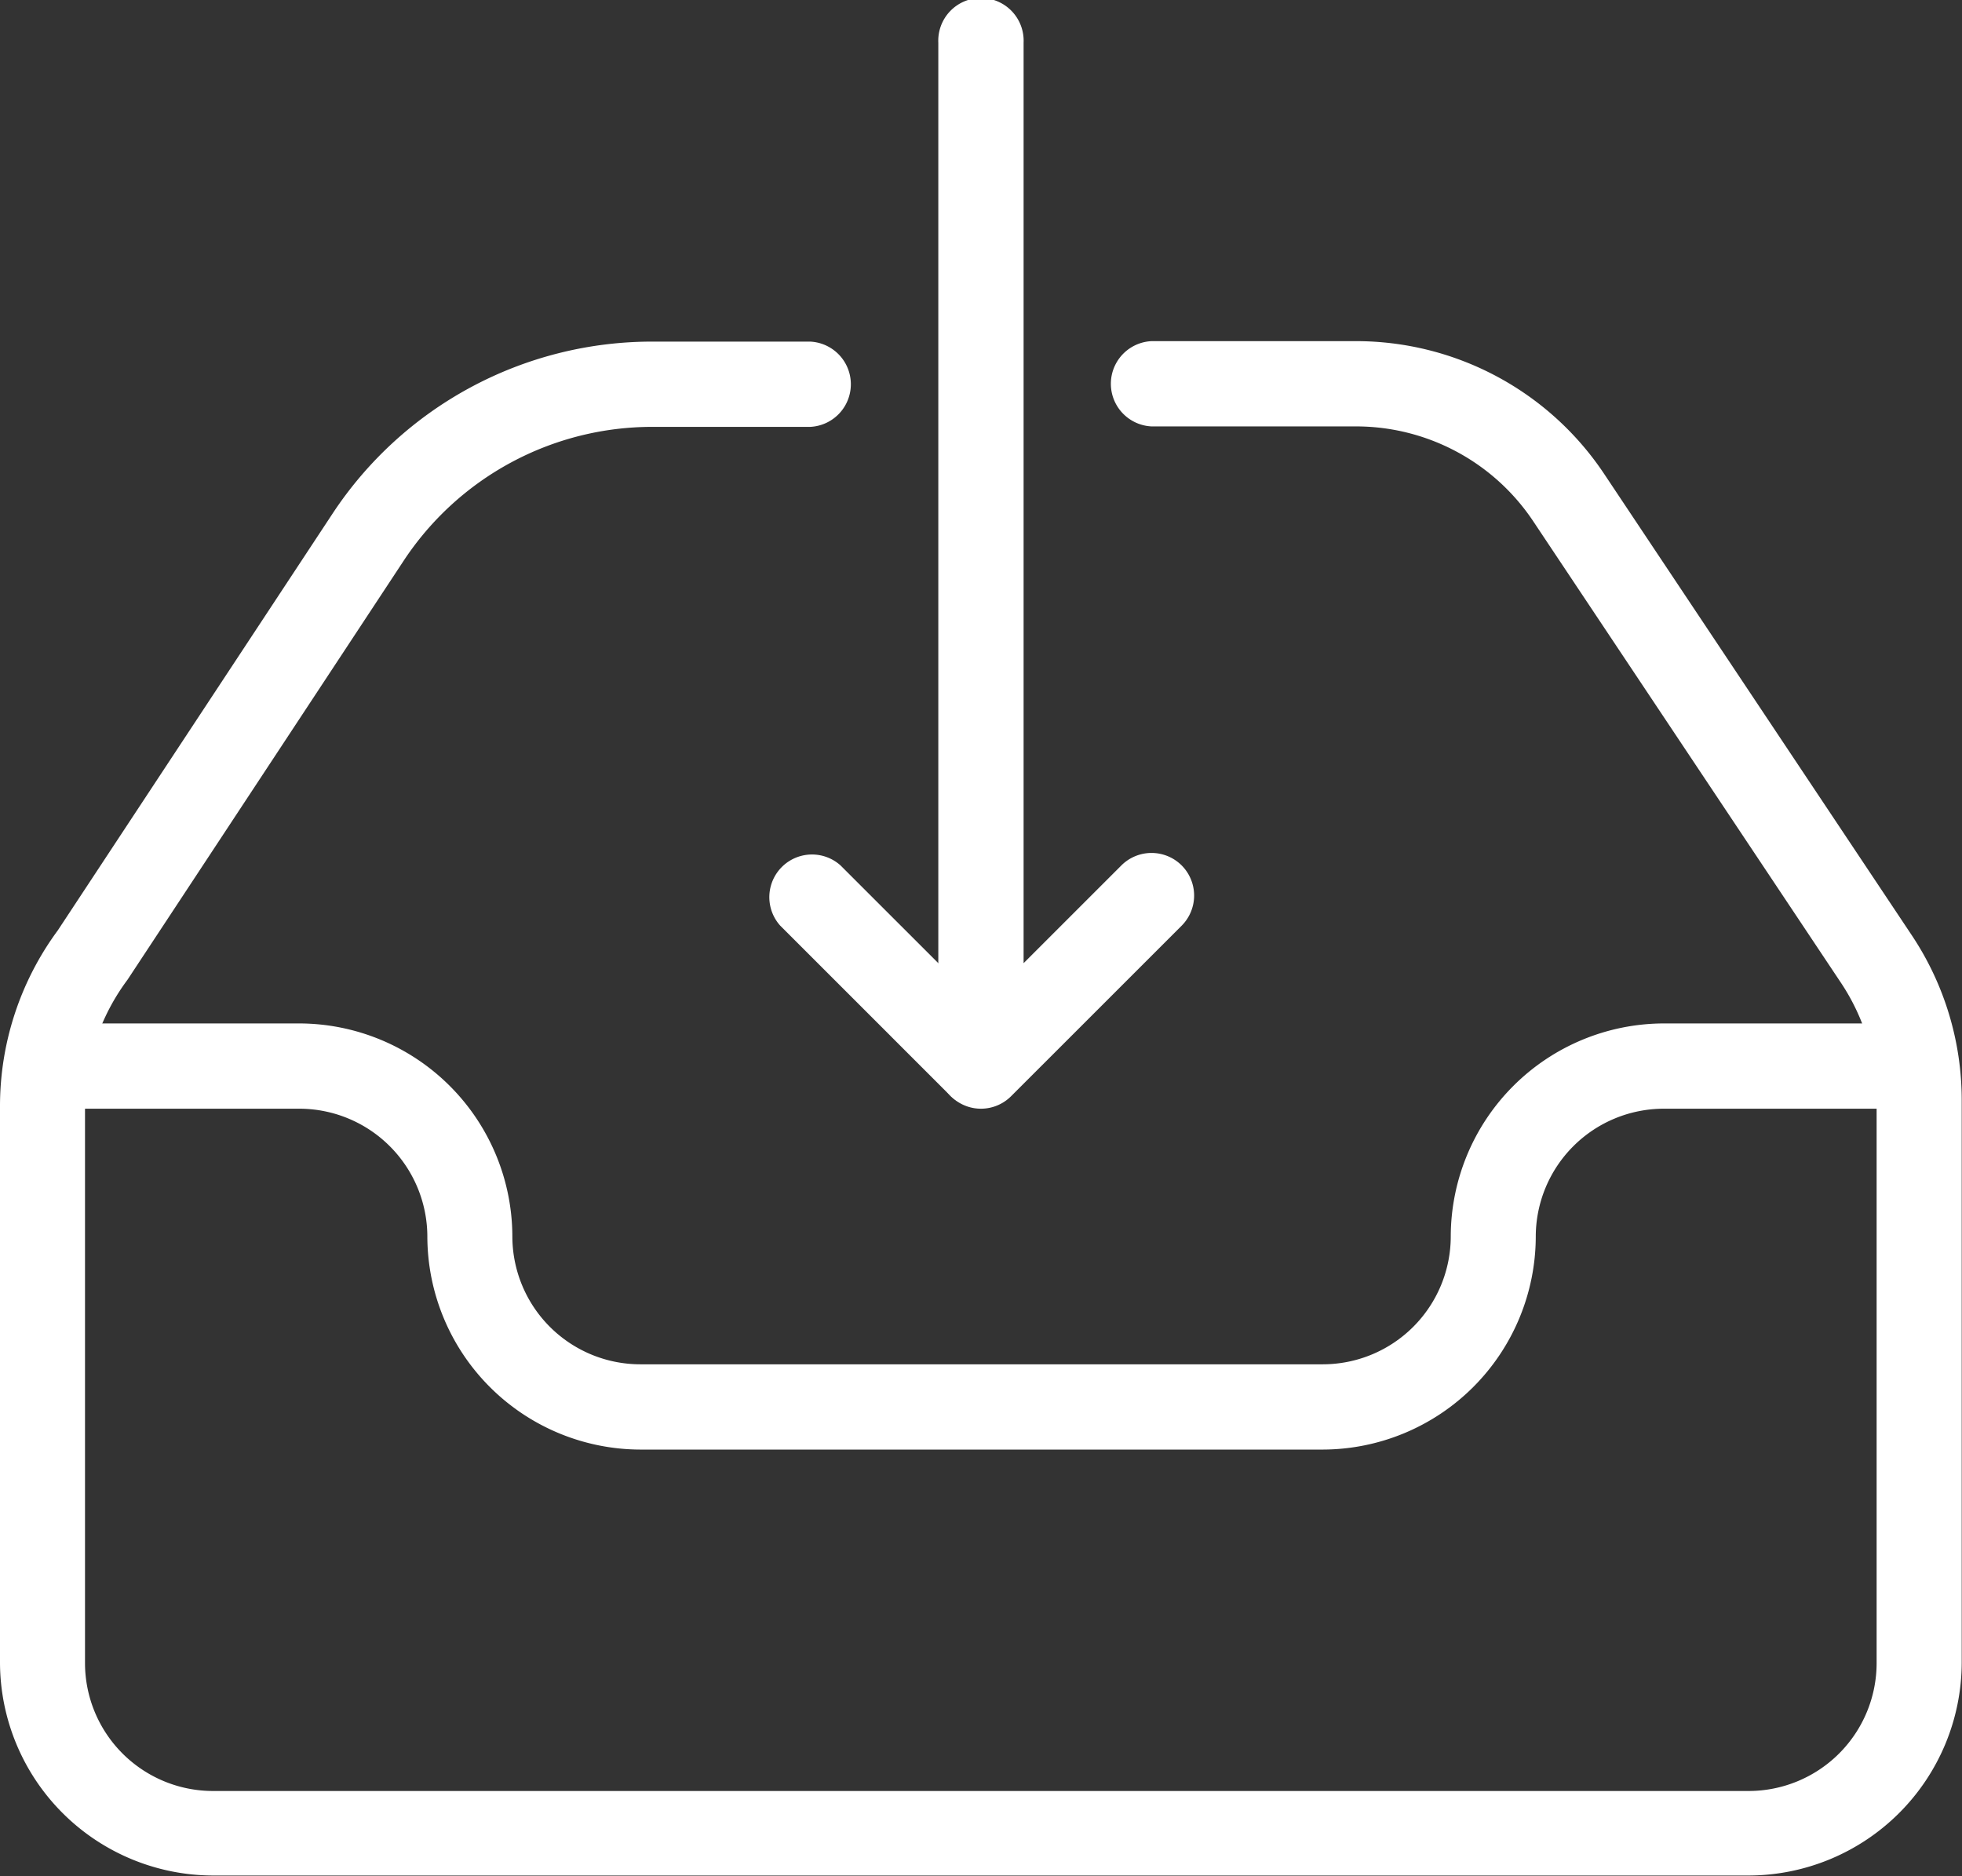
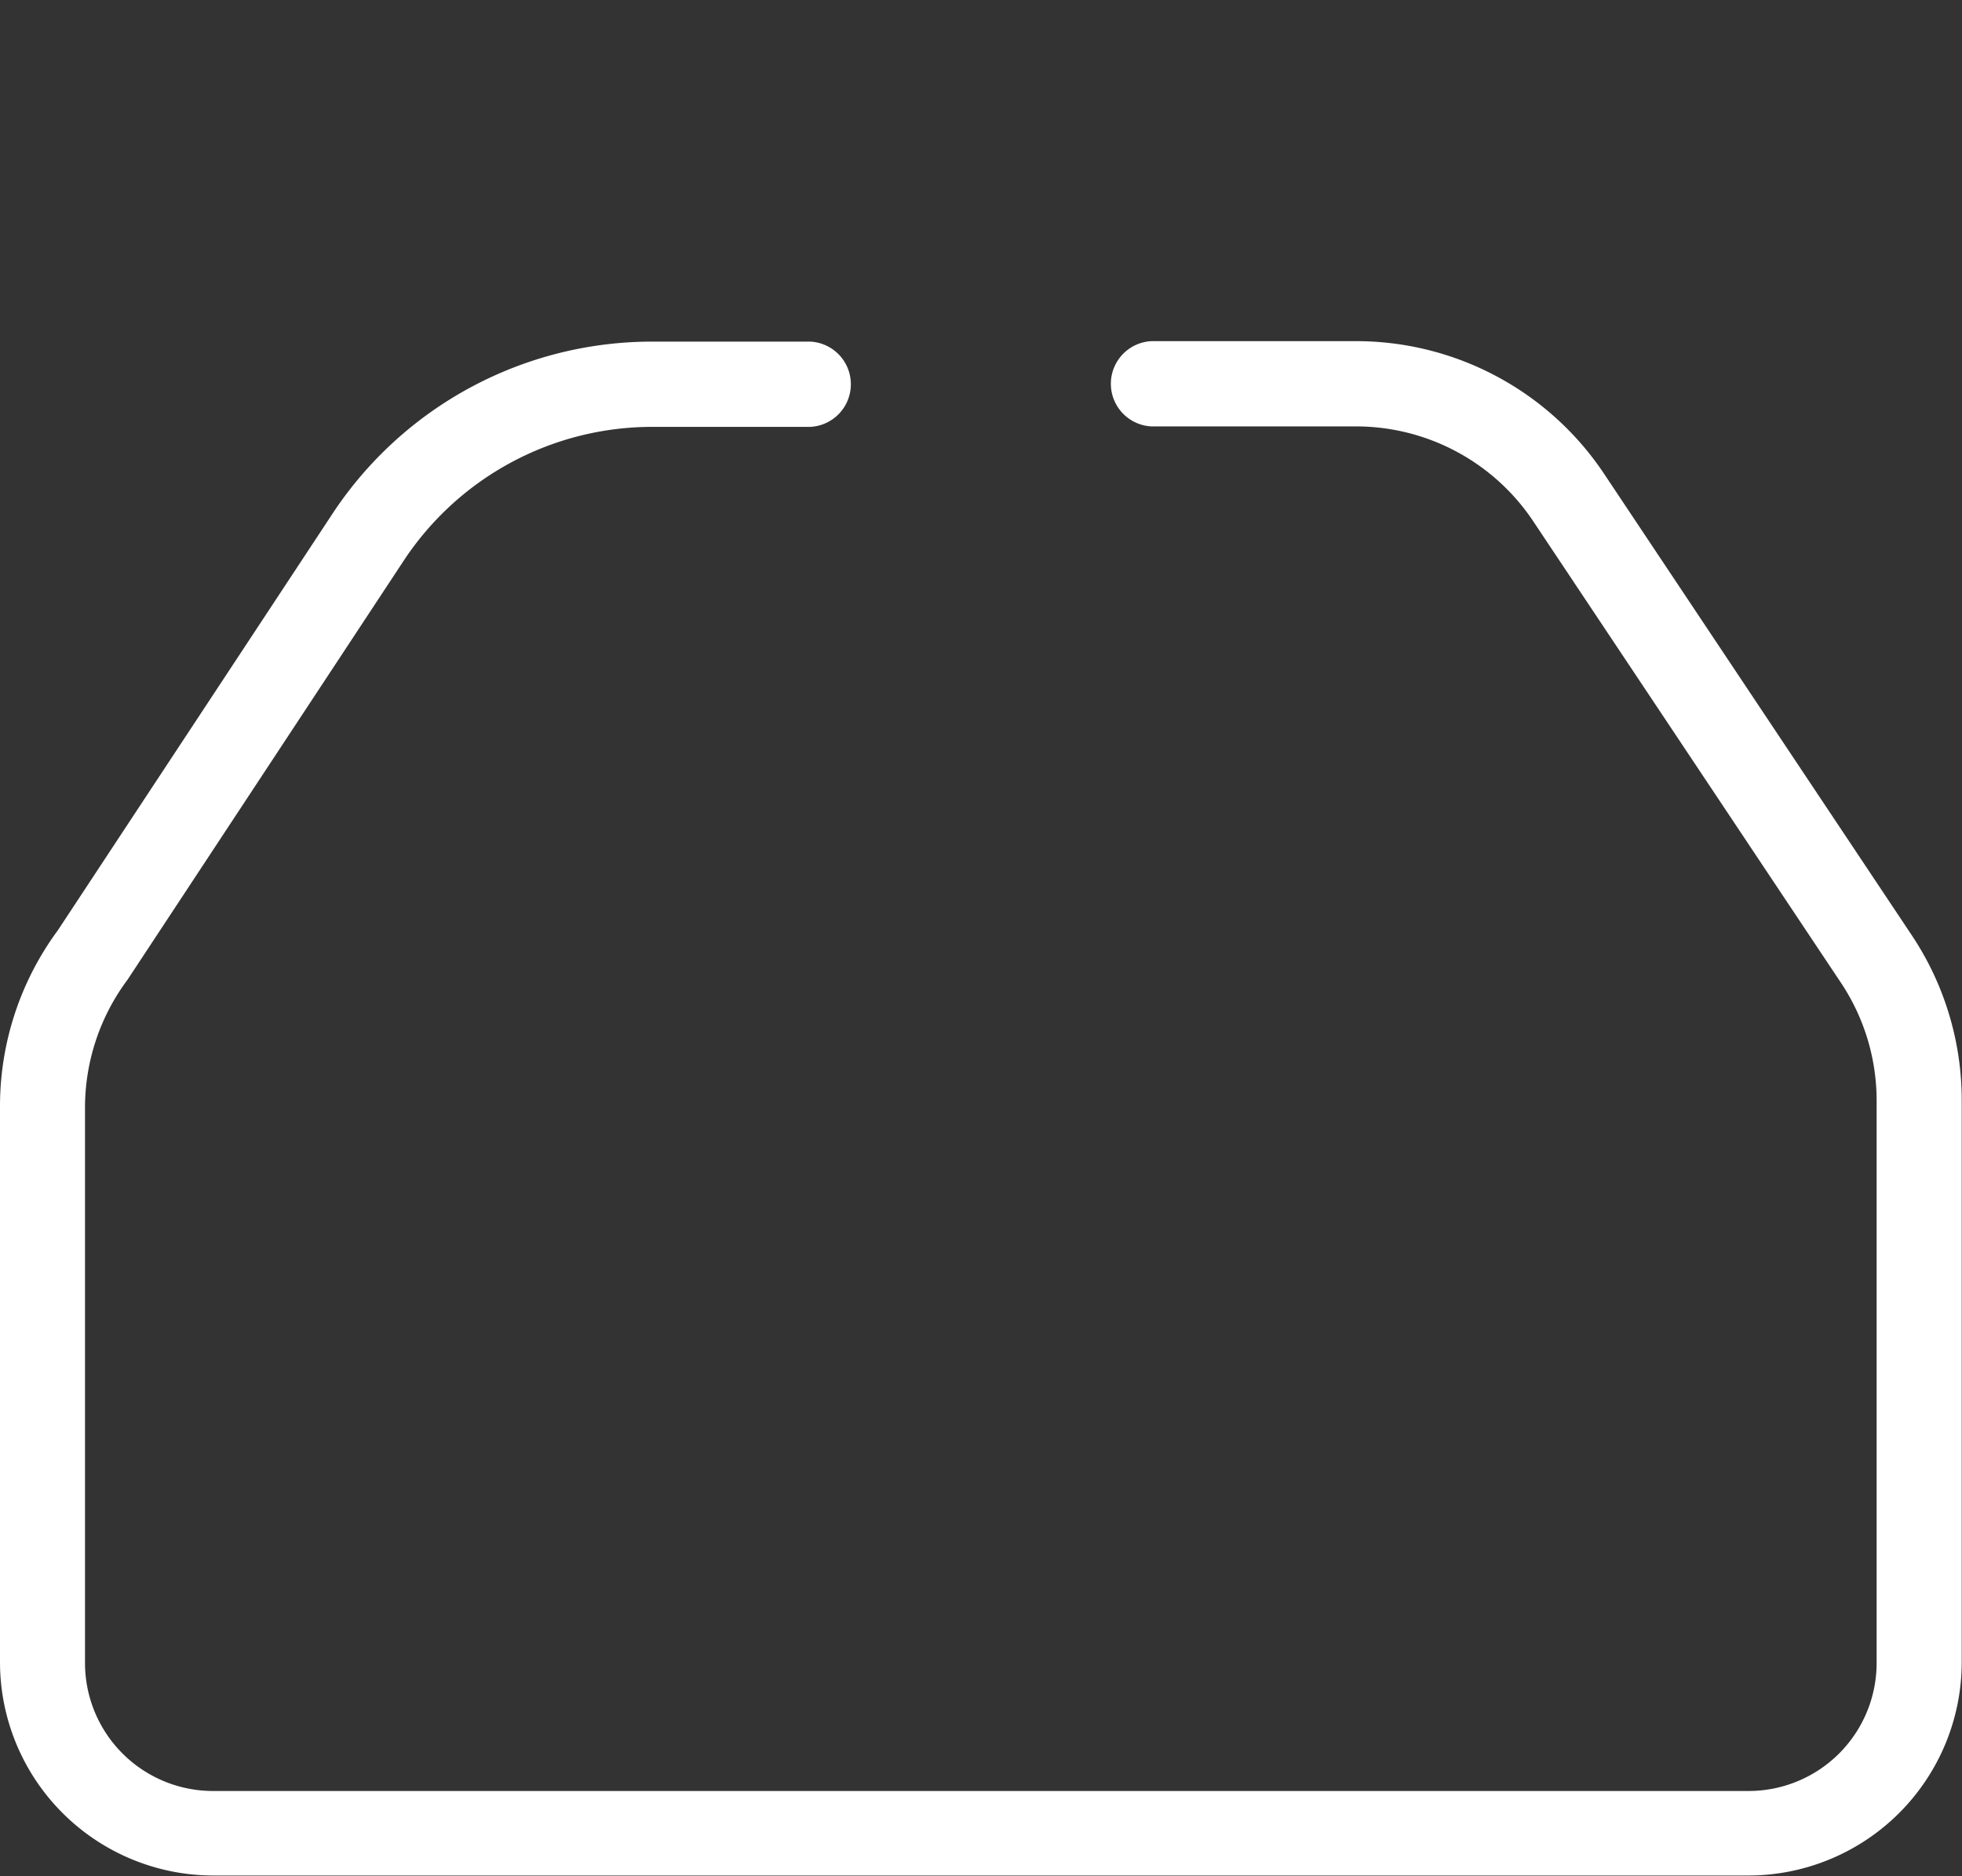
<svg xmlns="http://www.w3.org/2000/svg" id="inbox" width="21.188" height="20.267" viewBox="0 0 21.188 20.267">
  <rect x="0" y="0" width="21.188" height="20.267" fill="#333333" stroke="none" />
  <g id="Group_45" data-name="Group 45" transform="translate(10.133 0)">
    <g id="Group_44" data-name="Group 44">
-       <path id="Path_2355" data-name="Path 2355" d="M237.294,20.014a.461.461,0,0,0-.651,0l-1.056,1.056V11.127a.461.461,0,1,0-.921,0V22.181a.461.461,0,0,0,.285.426.454.454,0,0,0,.176.035.46.46,0,0,0,.325-.135l1.842-1.842A.461.461,0,0,0,237.294,20.014Z" transform="translate(-234.666 -10.666)" fill="#fff" />
-     </g>
+       </g>
  </g>
  <g id="Group_47" data-name="Group 47" transform="translate(8.291 9.213)">
    <g id="Group_46" data-name="Group 46">
-       <path id="Path_2356" data-name="Path 2356" d="M194.622,225.993l-1.842-1.842a.461.461,0,0,0-.651.651l1.842,1.842a.461.461,0,0,0,.651-.651Z" transform="translate(-191.994 -224.016)" fill="#fff" />
-     </g>
+       </g>
  </g>
  <g id="Group_49" data-name="Group 49" transform="translate(0 3.685)">
    <g id="Group_48" data-name="Group 48">
      <path id="Path_2357" data-name="Path 2357" d="M20.646,102.418l-3.321-4.982A3.219,3.219,0,0,0,14.643,96H12.436a.461.461,0,0,0,0,.921h2.206a2.3,2.3,0,0,1,1.916,1.025l3.321,4.982a2.294,2.294,0,0,1,.387,1.278v6.073a1.383,1.383,0,0,1-1.382,1.382H2.3a1.383,1.383,0,0,1-1.382-1.382v-6a2.312,2.312,0,0,1,.459-1.381l2.979-4.521a3.215,3.215,0,0,1,2.693-1.451h1.7a.461.461,0,0,0,0-.921h-1.7A4.134,4.134,0,0,0,3.59,97.865l-2.966,4.5A3.2,3.2,0,0,0,0,104.274v6a2.306,2.306,0,0,0,2.3,2.3H18.885a2.306,2.306,0,0,0,2.3-2.3v-6.073A3.21,3.21,0,0,0,20.646,102.418Z" transform="translate(0 -96)" fill="#fff" />
    </g>
  </g>
  <g id="Group_51" data-name="Group 51" transform="translate(0.461 11.055)">
    <g id="Group_50" data-name="Group 50">
-       <path id="Path_2358" data-name="Path 2358" d="M30.472,266.667h-2.3a2.306,2.306,0,0,0-2.3,2.3,1.383,1.383,0,0,1-1.382,1.382h-7.37a1.383,1.383,0,0,1-1.382-1.382,2.306,2.306,0,0,0-2.3-2.3h-2.3a.461.461,0,1,0,0,.921h2.3a1.384,1.384,0,0,1,1.382,1.382,2.306,2.306,0,0,0,2.3,2.3h7.37a2.306,2.306,0,0,0,2.3-2.3,1.384,1.384,0,0,1,1.382-1.382h2.3a.461.461,0,1,0,0-.921Z" transform="translate(-10.666 -266.667)" fill="#fff" />
-     </g>
+       </g>
  </g>
</svg>